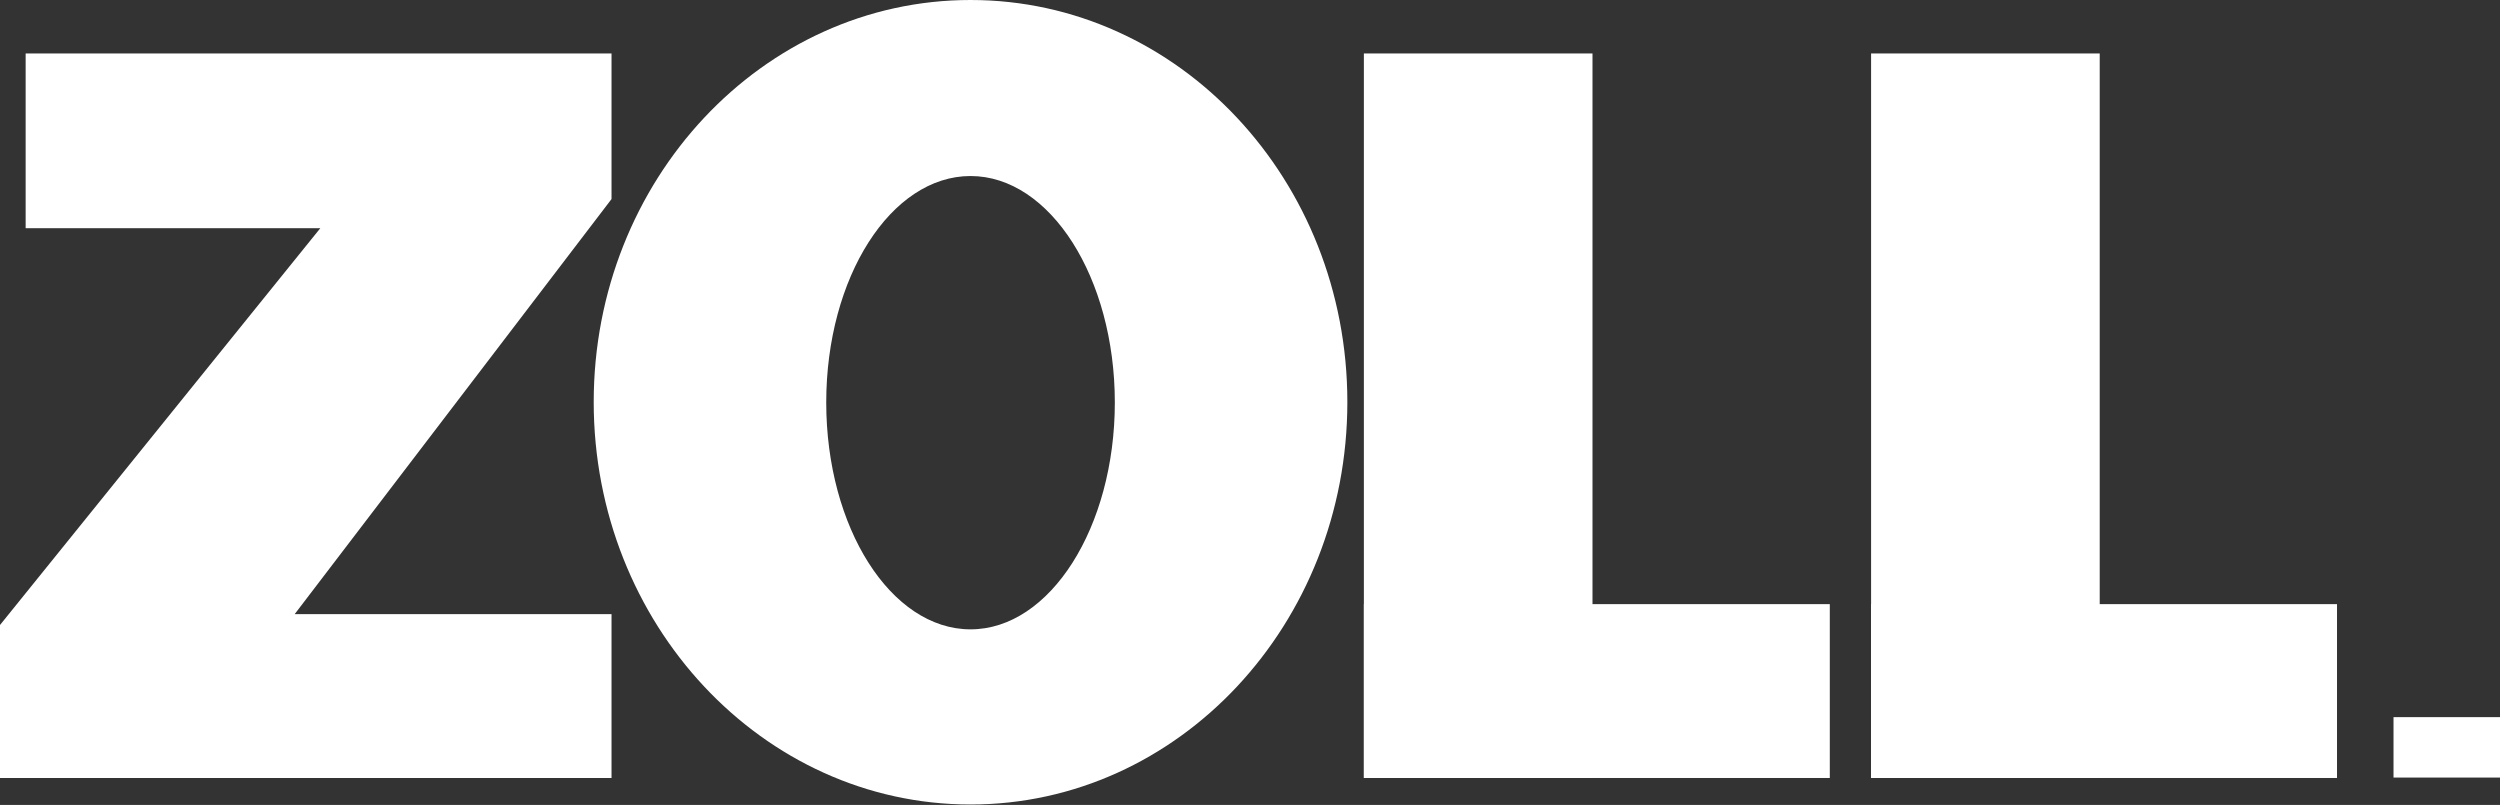
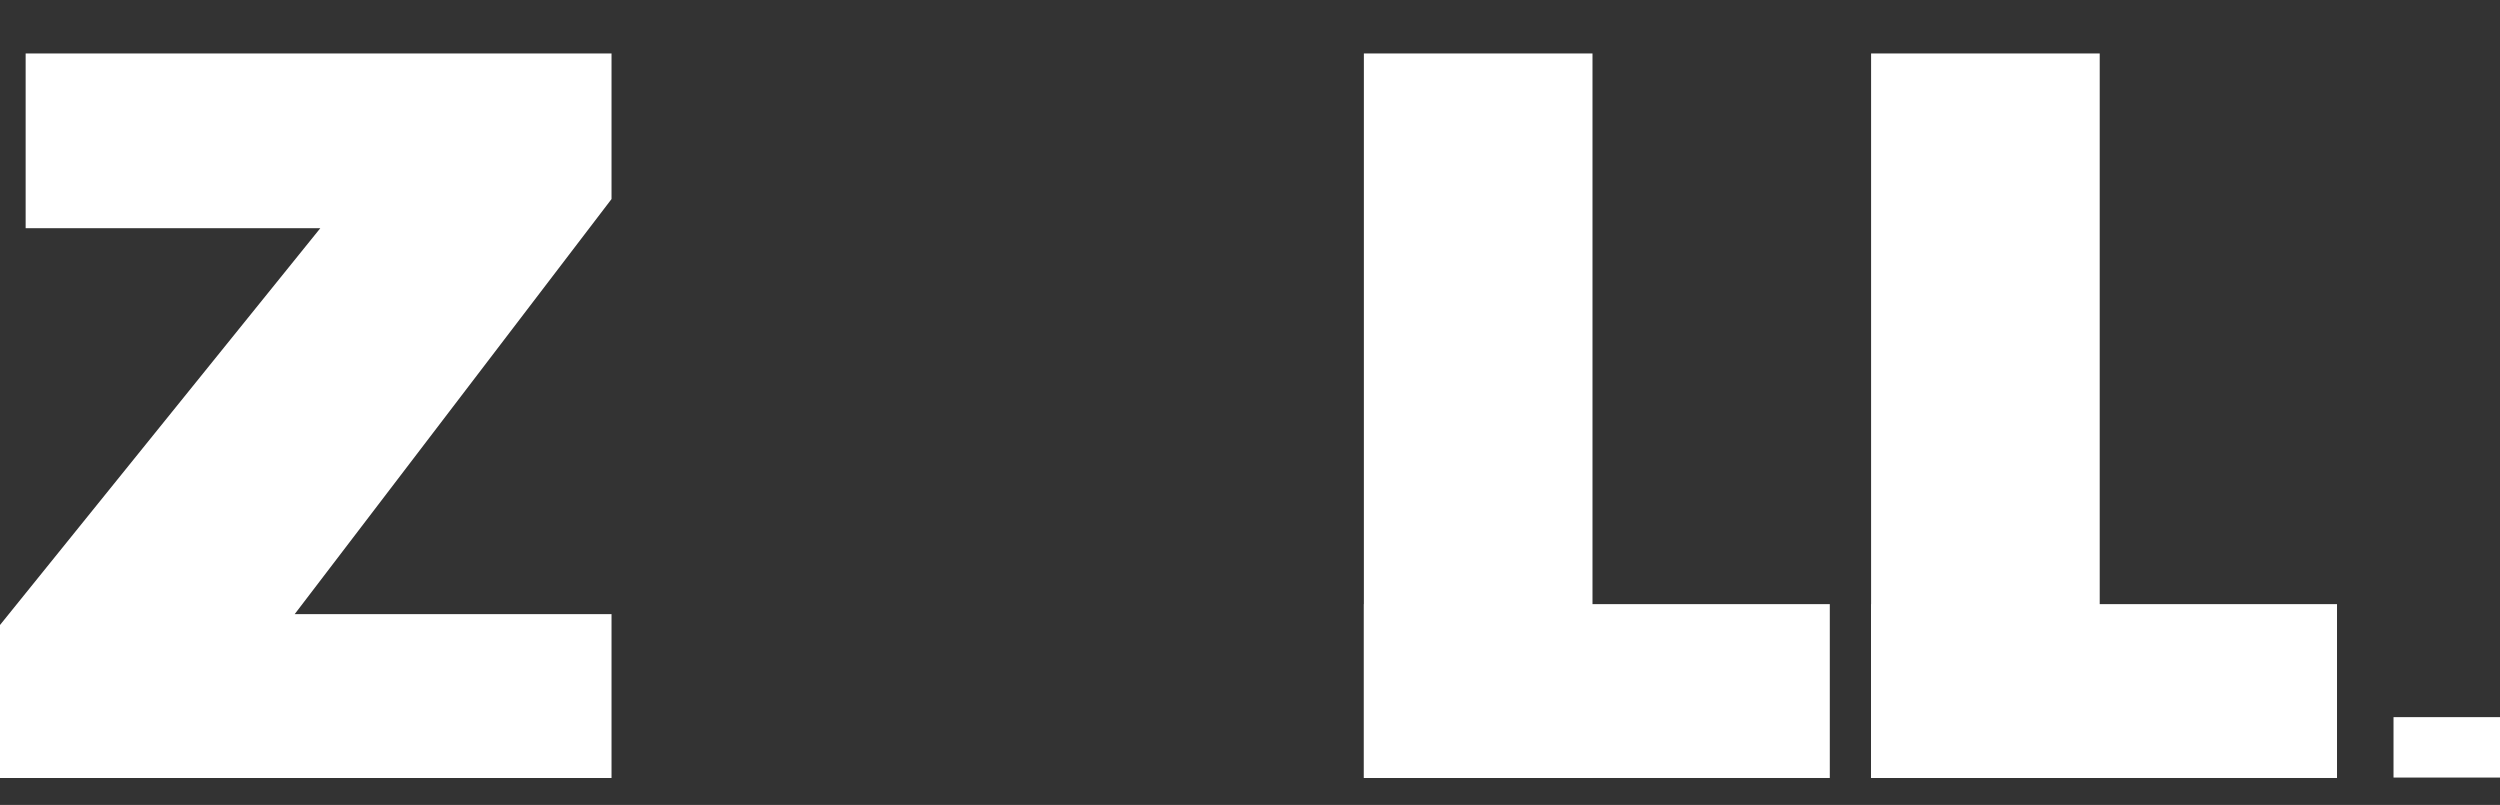
<svg xmlns="http://www.w3.org/2000/svg" id="Layer_1" viewBox="0 0 57.52 18.52">
  <rect x="0" y="0" width="57.52" height="18.52" fill="#333333" stroke="none" />
  <defs>
    <style>.cls-1{fill:#fff;stroke-width:0px;}</style>
  </defs>
  <polygon class="cls-1" points=".59 1.23 14.07 1.23 14.07 4.58 6.78 14.13 14.07 14.13 14.07 17.9 0 17.9 0 14.38 7.37 5.25 .59 5.25 .59 1.23" />
  <rect class="cls-1" x="31.38" y="1.23" width="5.26" height="16.67" />
  <rect class="cls-1" x="34.74" y="10.54" width="4" height="10.72" transform="translate(52.64 -20.84) rotate(90)" />
  <rect class="cls-1" x="43.05" y="1.23" width="5.26" height="16.67" />
  <rect class="cls-1" x="46.41" y="10.54" width="4" height="10.72" transform="translate(64.31 -32.51) rotate(90)" />
  <rect class="cls-1" x="55.07" y="16.5" width="2.46" height="1.39" />
-   <path class="cls-1" d="m22.33,0c-4.79,0-8.67,4.15-8.67,9.25s3.88,9.26,8.67,9.26,8.67-4.15,8.67-9.26S27.12,0,22.33,0Zm0,14.48c-1.83,0-3.32-2.34-3.32-5.22s1.49-5.21,3.32-5.21,3.32,2.34,3.32,5.21-1.49,5.22-3.32,5.22Z" />
</svg>